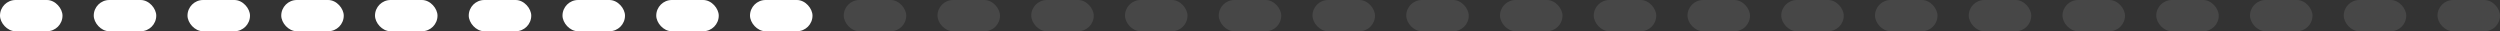
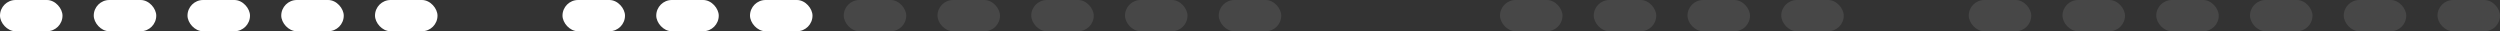
<svg xmlns="http://www.w3.org/2000/svg" width="320" height="4" viewBox="0 0 320 4" fill="none">
  <rect x="0" y="0" width="320" height="4" fill="#333333" stroke="none" />
  <rect width="8" height="4" rx="2" fill="white" />
  <rect x="12" width="8" height="4" rx="2" fill="white" />
  <rect x="24" width="8" height="4" rx="2" fill="white" />
  <rect x="36" width="8" height="4" rx="2" fill="white" />
  <rect x="48" width="8" height="4" rx="2" fill="white" />
-   <rect x="60" width="8" height="4" rx="2" fill="white" />
  <rect x="72" width="8" height="4" rx="2" fill="white" />
  <rect x="84" width="8" height="4" rx="2" fill="white" />
  <rect x="96" width="8" height="4" rx="2" fill="white" />
  <rect x="108" width="8" height="4" rx="2" fill="white" fill-opacity="0.1" />
  <rect x="120" width="8" height="4" rx="2" fill="white" fill-opacity="0.1" />
  <rect x="132" width="8" height="4" rx="2" fill="white" fill-opacity="0.1" />
  <rect x="144" width="8" height="4" rx="2" fill="white" fill-opacity="0.1" />
  <rect x="156" width="8" height="4" rx="2" fill="white" fill-opacity="0.1" />
-   <rect x="168" width="8" height="4" rx="2" fill="white" fill-opacity="0.1" />
-   <rect x="180" width="8" height="4" rx="2" fill="white" fill-opacity="0.1" />
  <rect x="192" width="8" height="4" rx="2" fill="white" fill-opacity="0.1" />
  <rect x="204" width="8" height="4" rx="2" fill="white" fill-opacity="0.1" />
  <rect x="216" width="8" height="4" rx="2" fill="white" fill-opacity="0.1" />
  <rect x="228" width="8" height="4" rx="2" fill="white" fill-opacity="0.1" />
-   <rect x="240" width="8" height="4" rx="2" fill="white" fill-opacity="0.1" />
  <rect x="252" width="8" height="4" rx="2" fill="white" fill-opacity="0.1" />
  <rect x="264" width="8" height="4" rx="2" fill="white" fill-opacity="0.1" />
  <rect x="276" width="8" height="4" rx="2" fill="white" fill-opacity="0.1" />
  <rect x="288" width="8" height="4" rx="2" fill="white" fill-opacity="0.1" />
  <rect x="300" width="8" height="4" rx="2" fill="white" fill-opacity="0.1" />
  <rect x="312" width="8" height="4" rx="2" fill="white" fill-opacity="0.1" />
</svg>